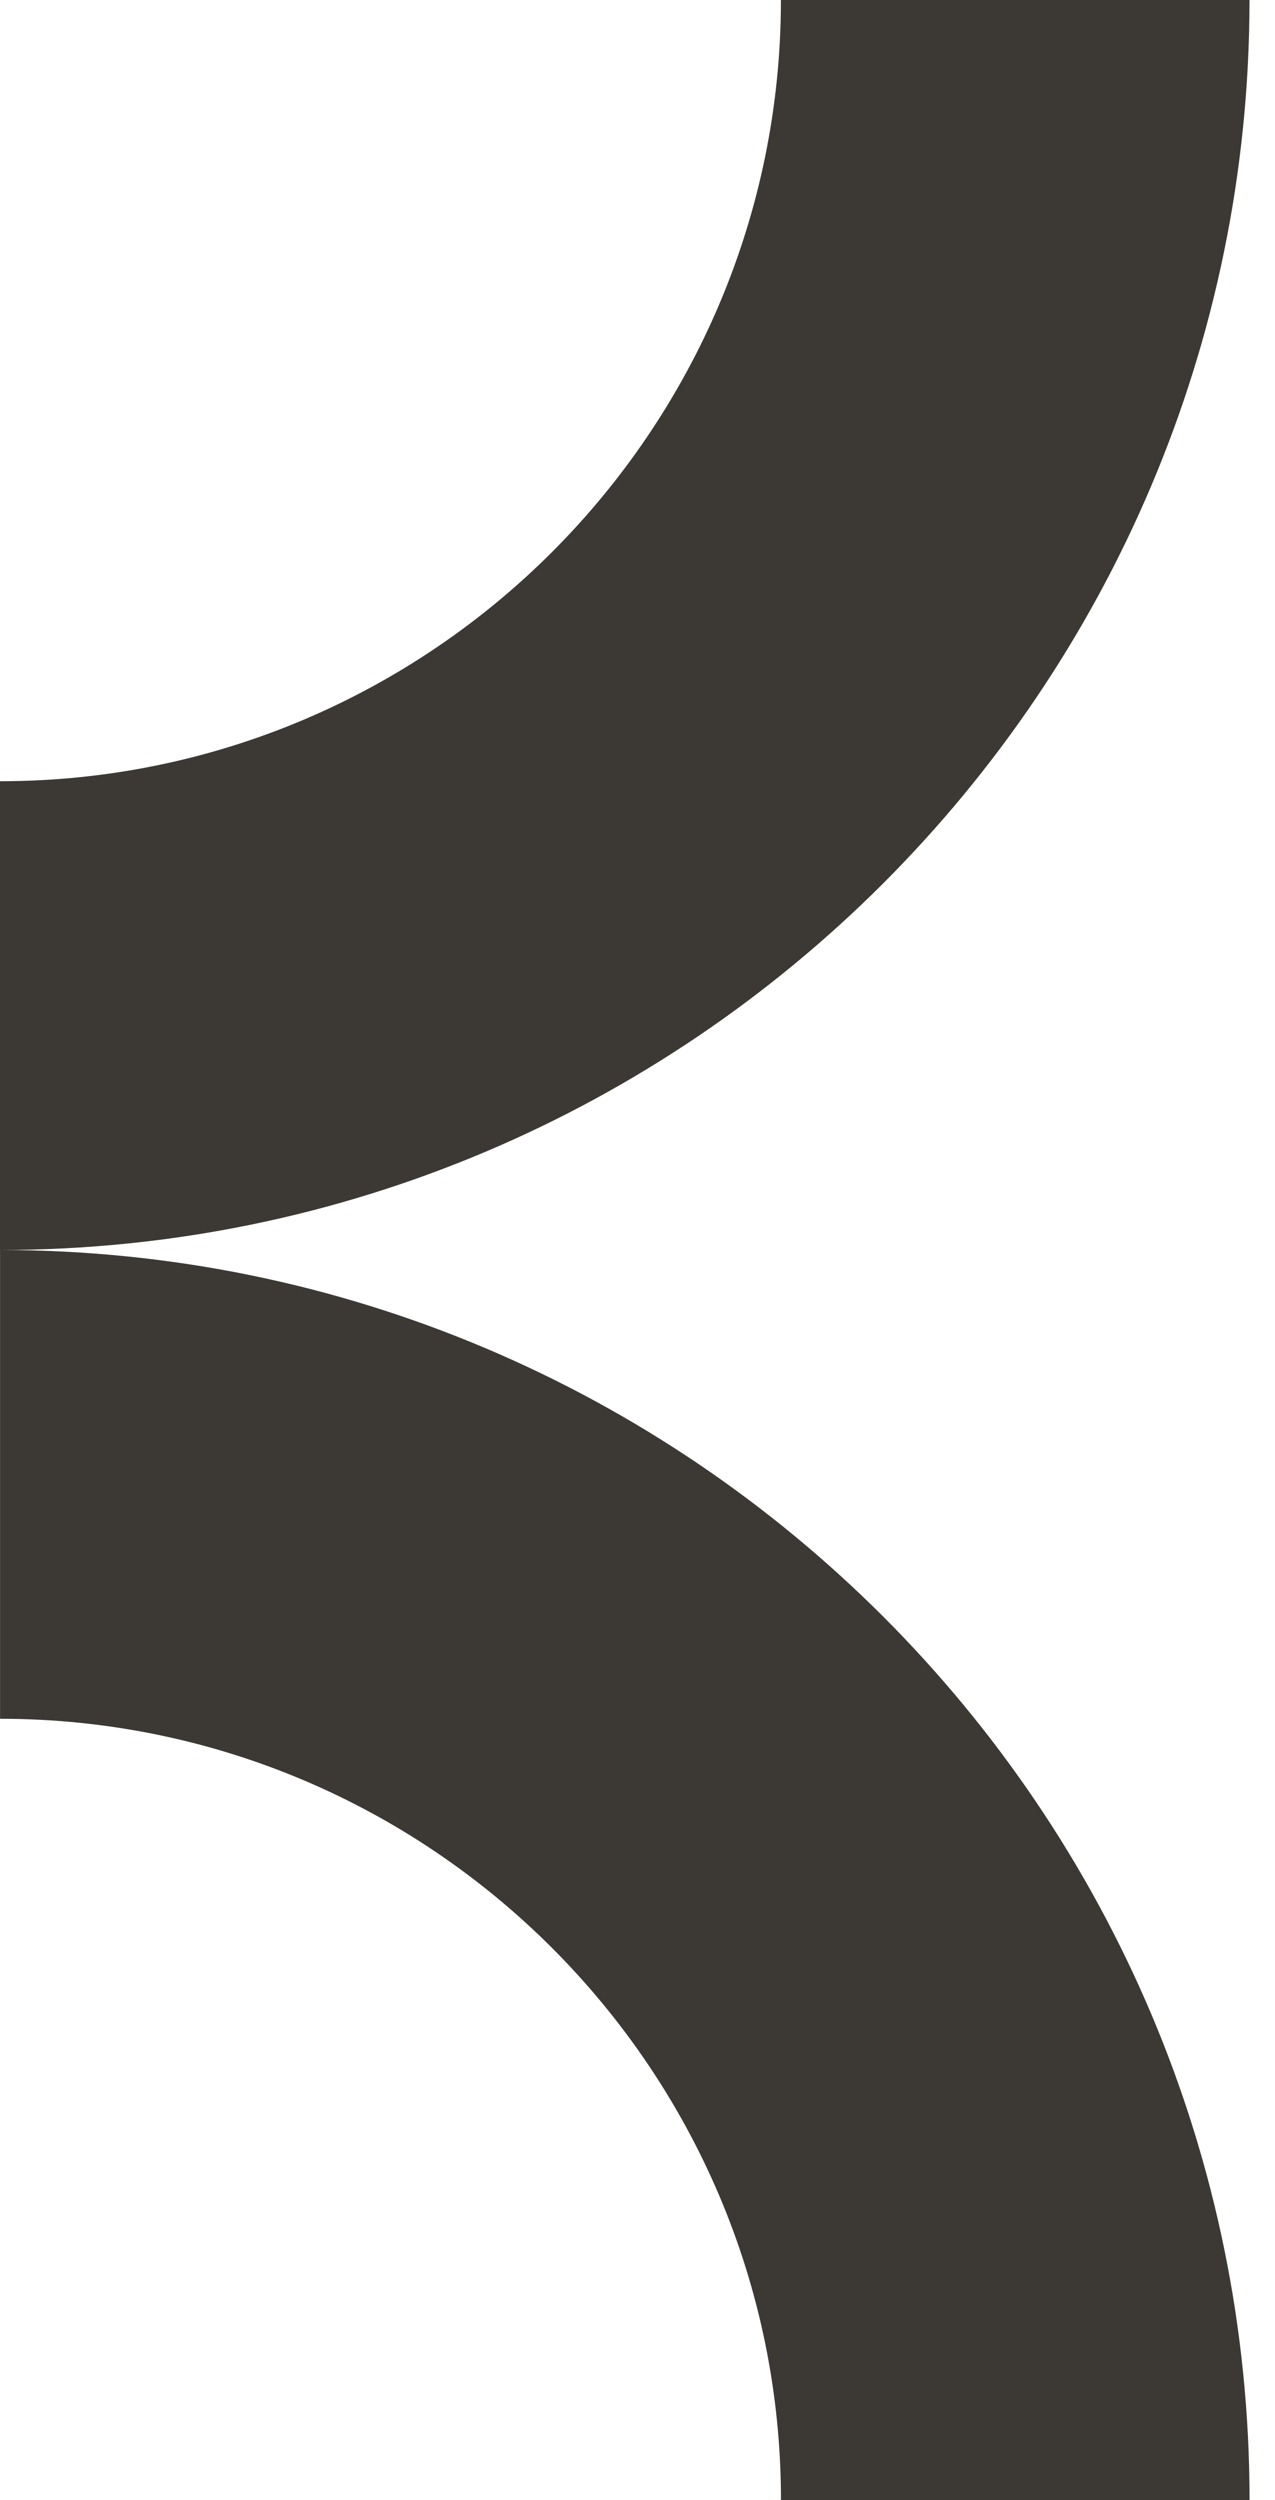
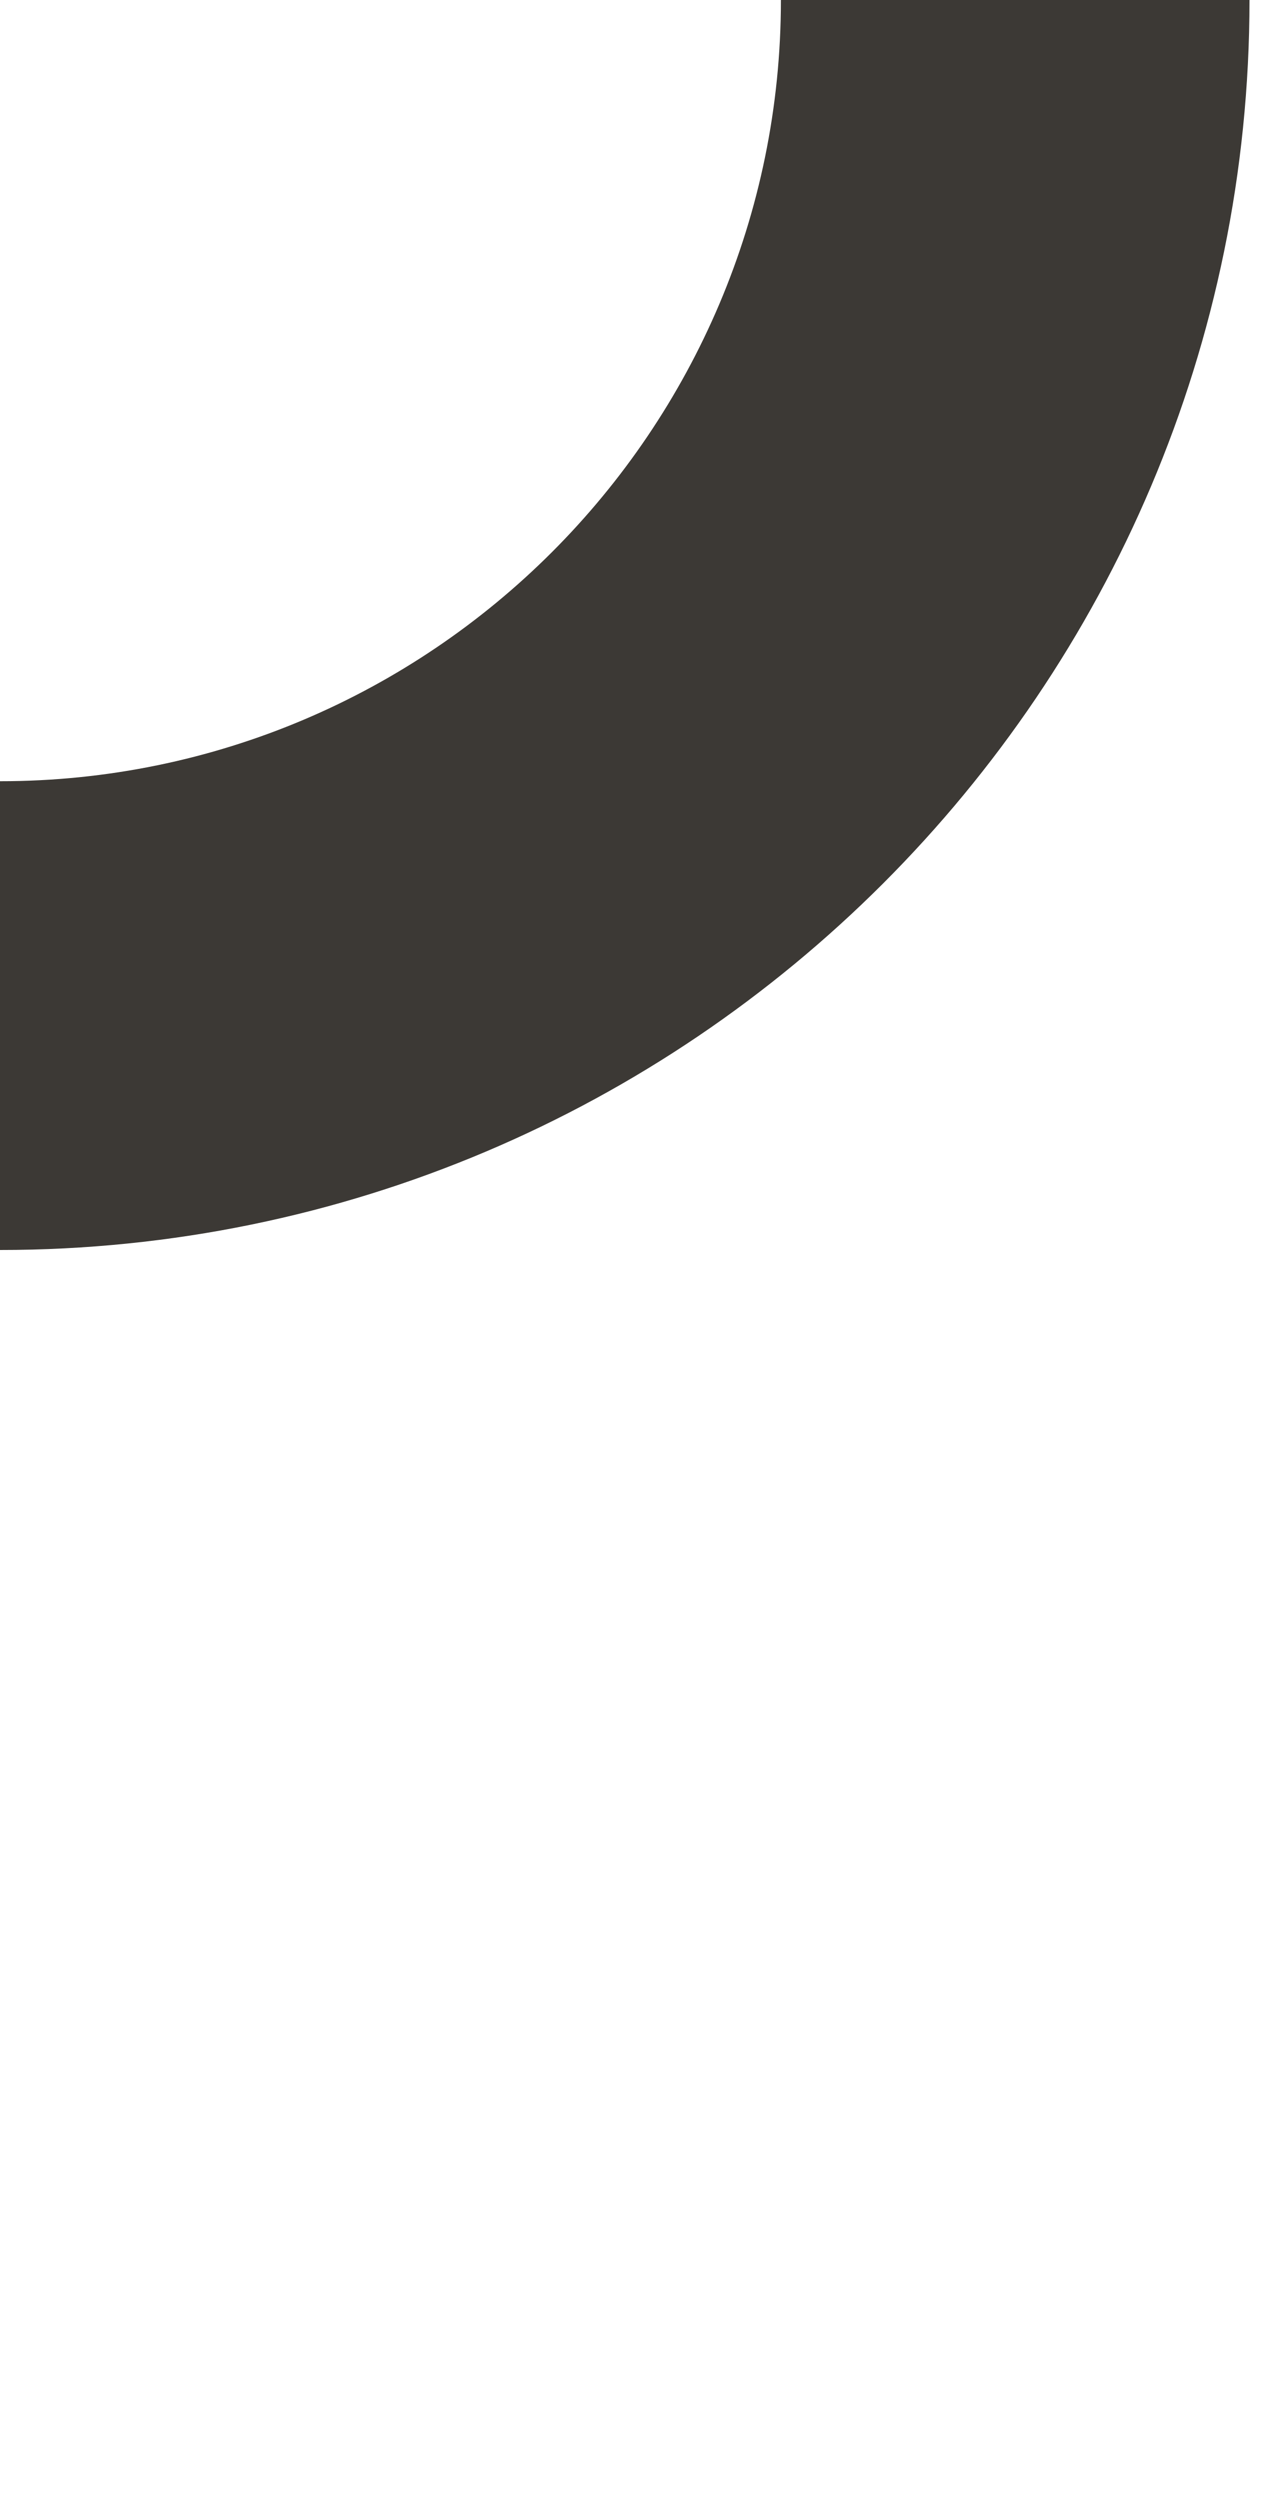
<svg xmlns="http://www.w3.org/2000/svg" width="25" height="49" viewBox="0 0 25 49" fill="none">
  <path d="M24.5 0H15.312C15.312 8.443 8.443 15.312 0 15.312V24.5C13.509 24.5 24.5 13.509 24.5 0Z" fill="#3C3935" />
-   <path d="M0.001 24.5V33.688C8.443 33.688 15.313 40.557 15.313 49H24.501C24.501 35.489 13.509 24.5 0.001 24.5Z" fill="#3C3935" />
</svg>